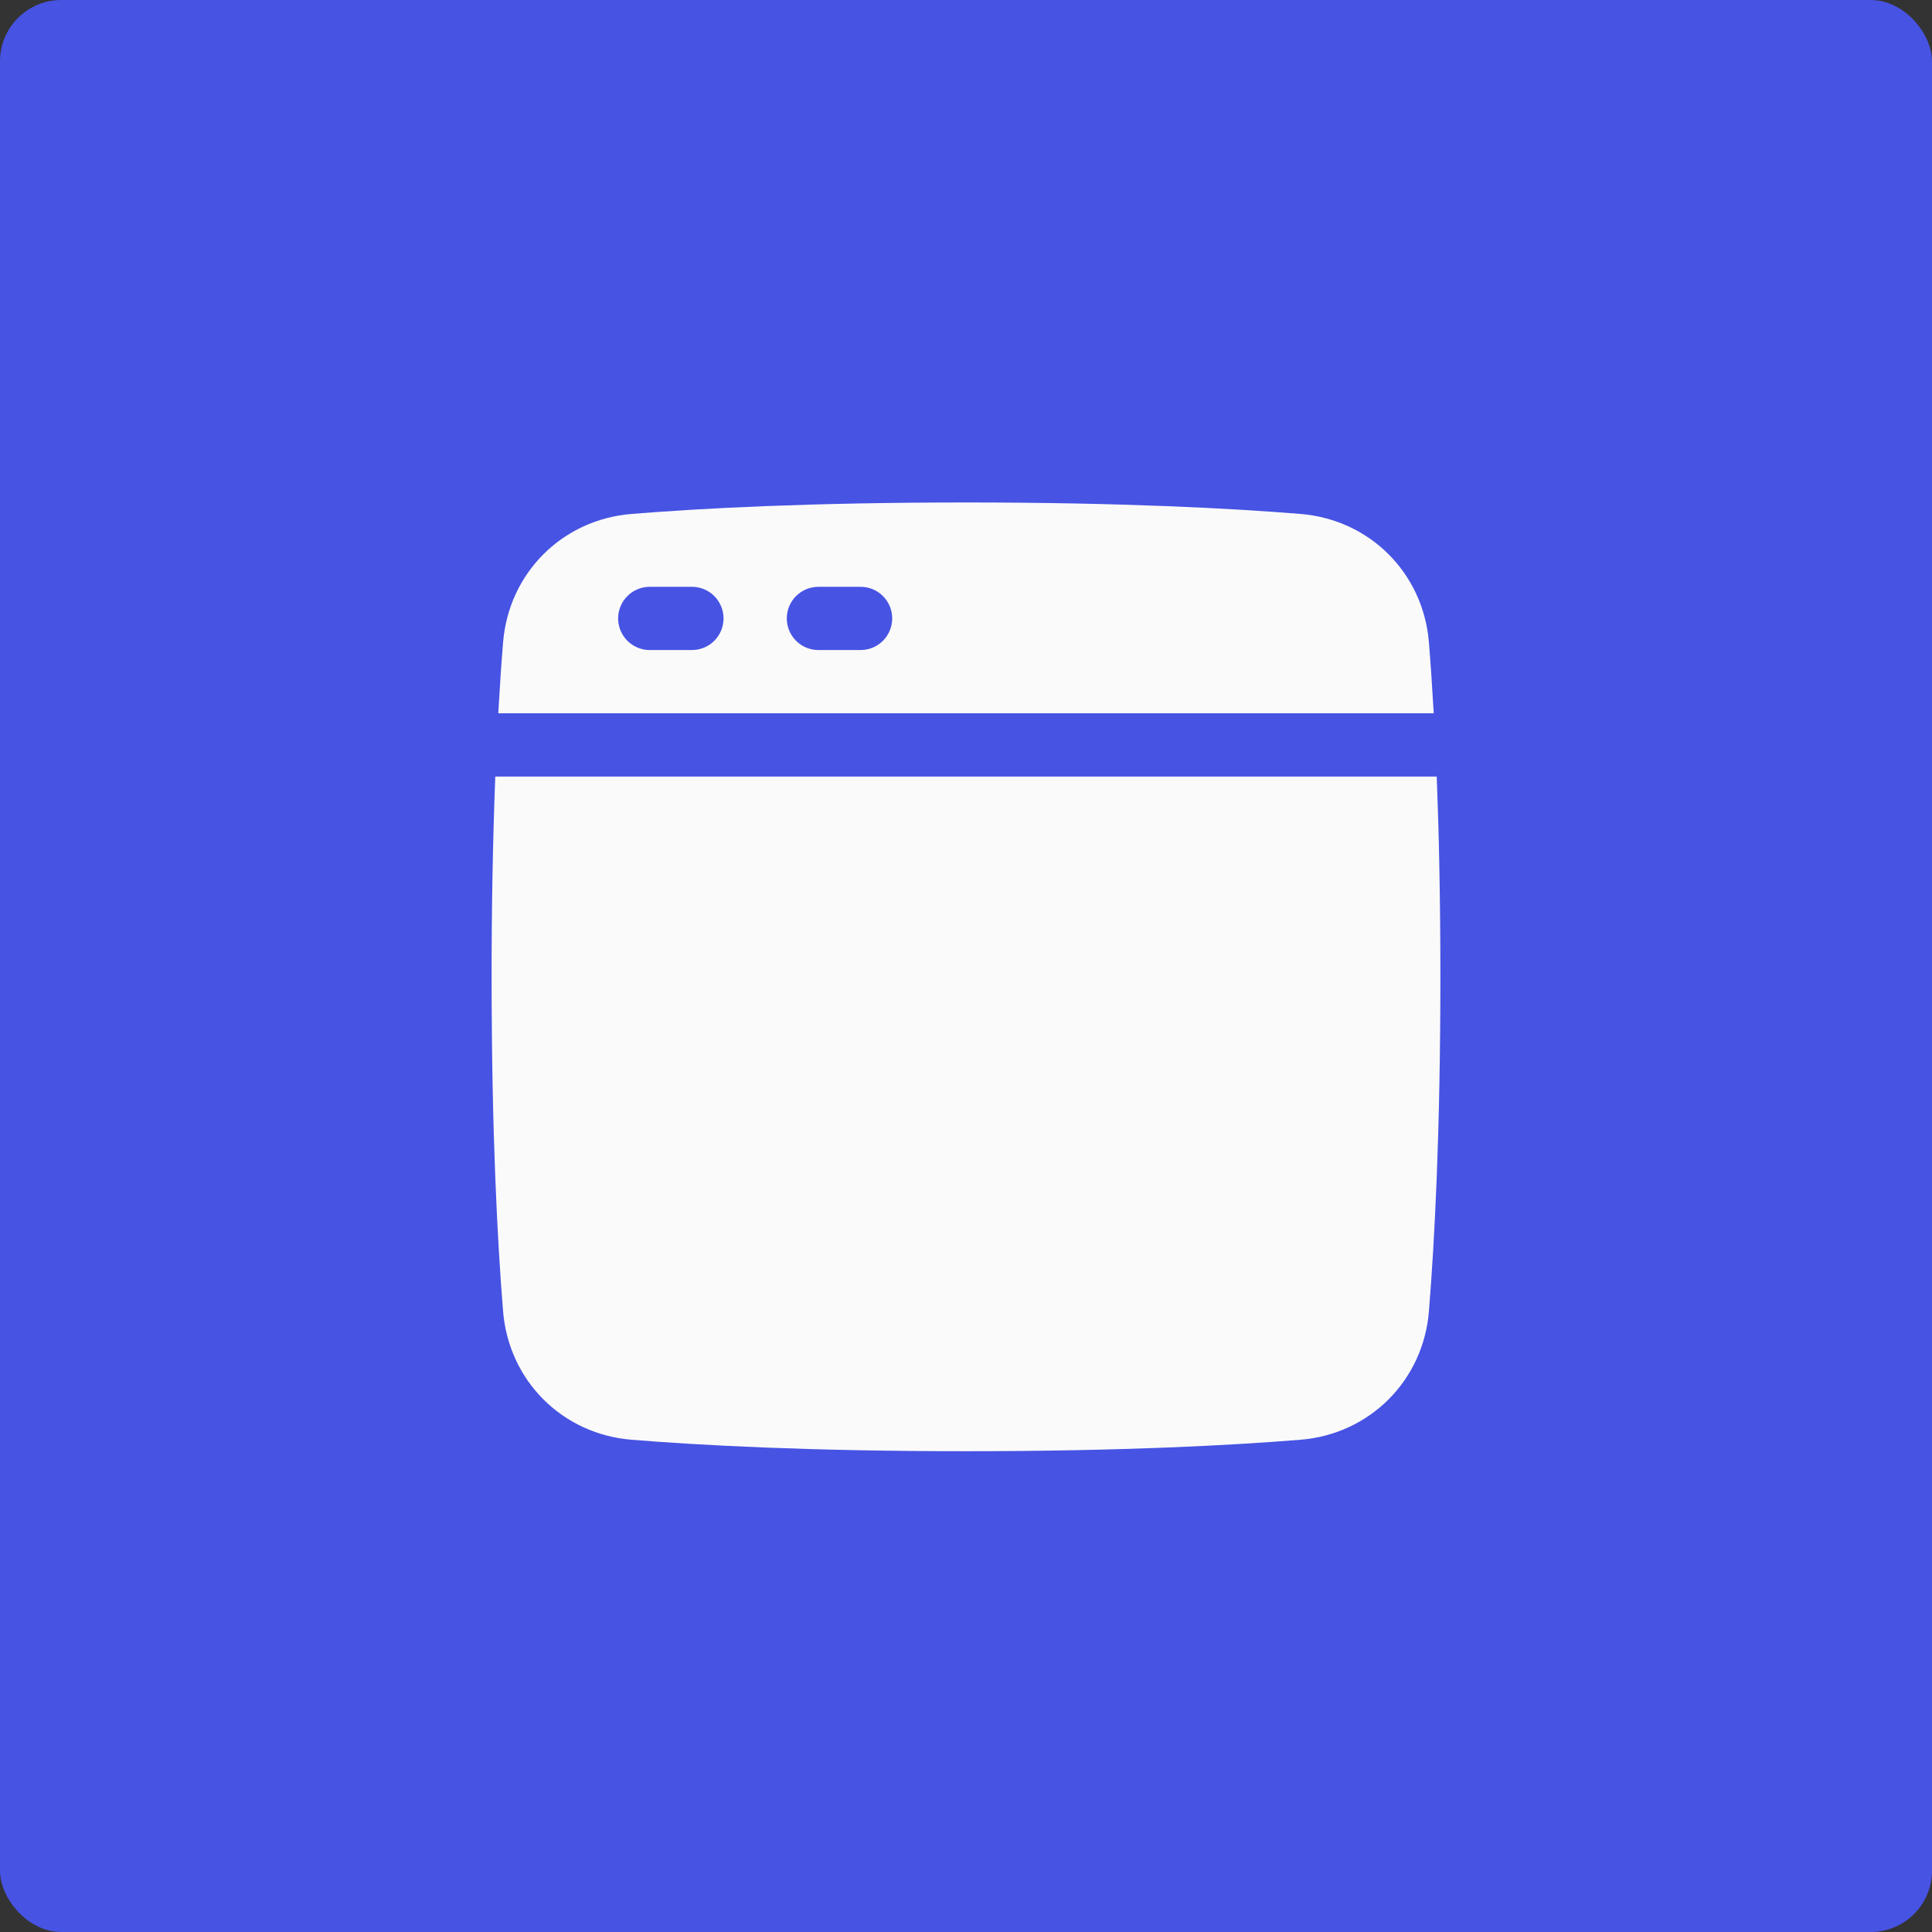
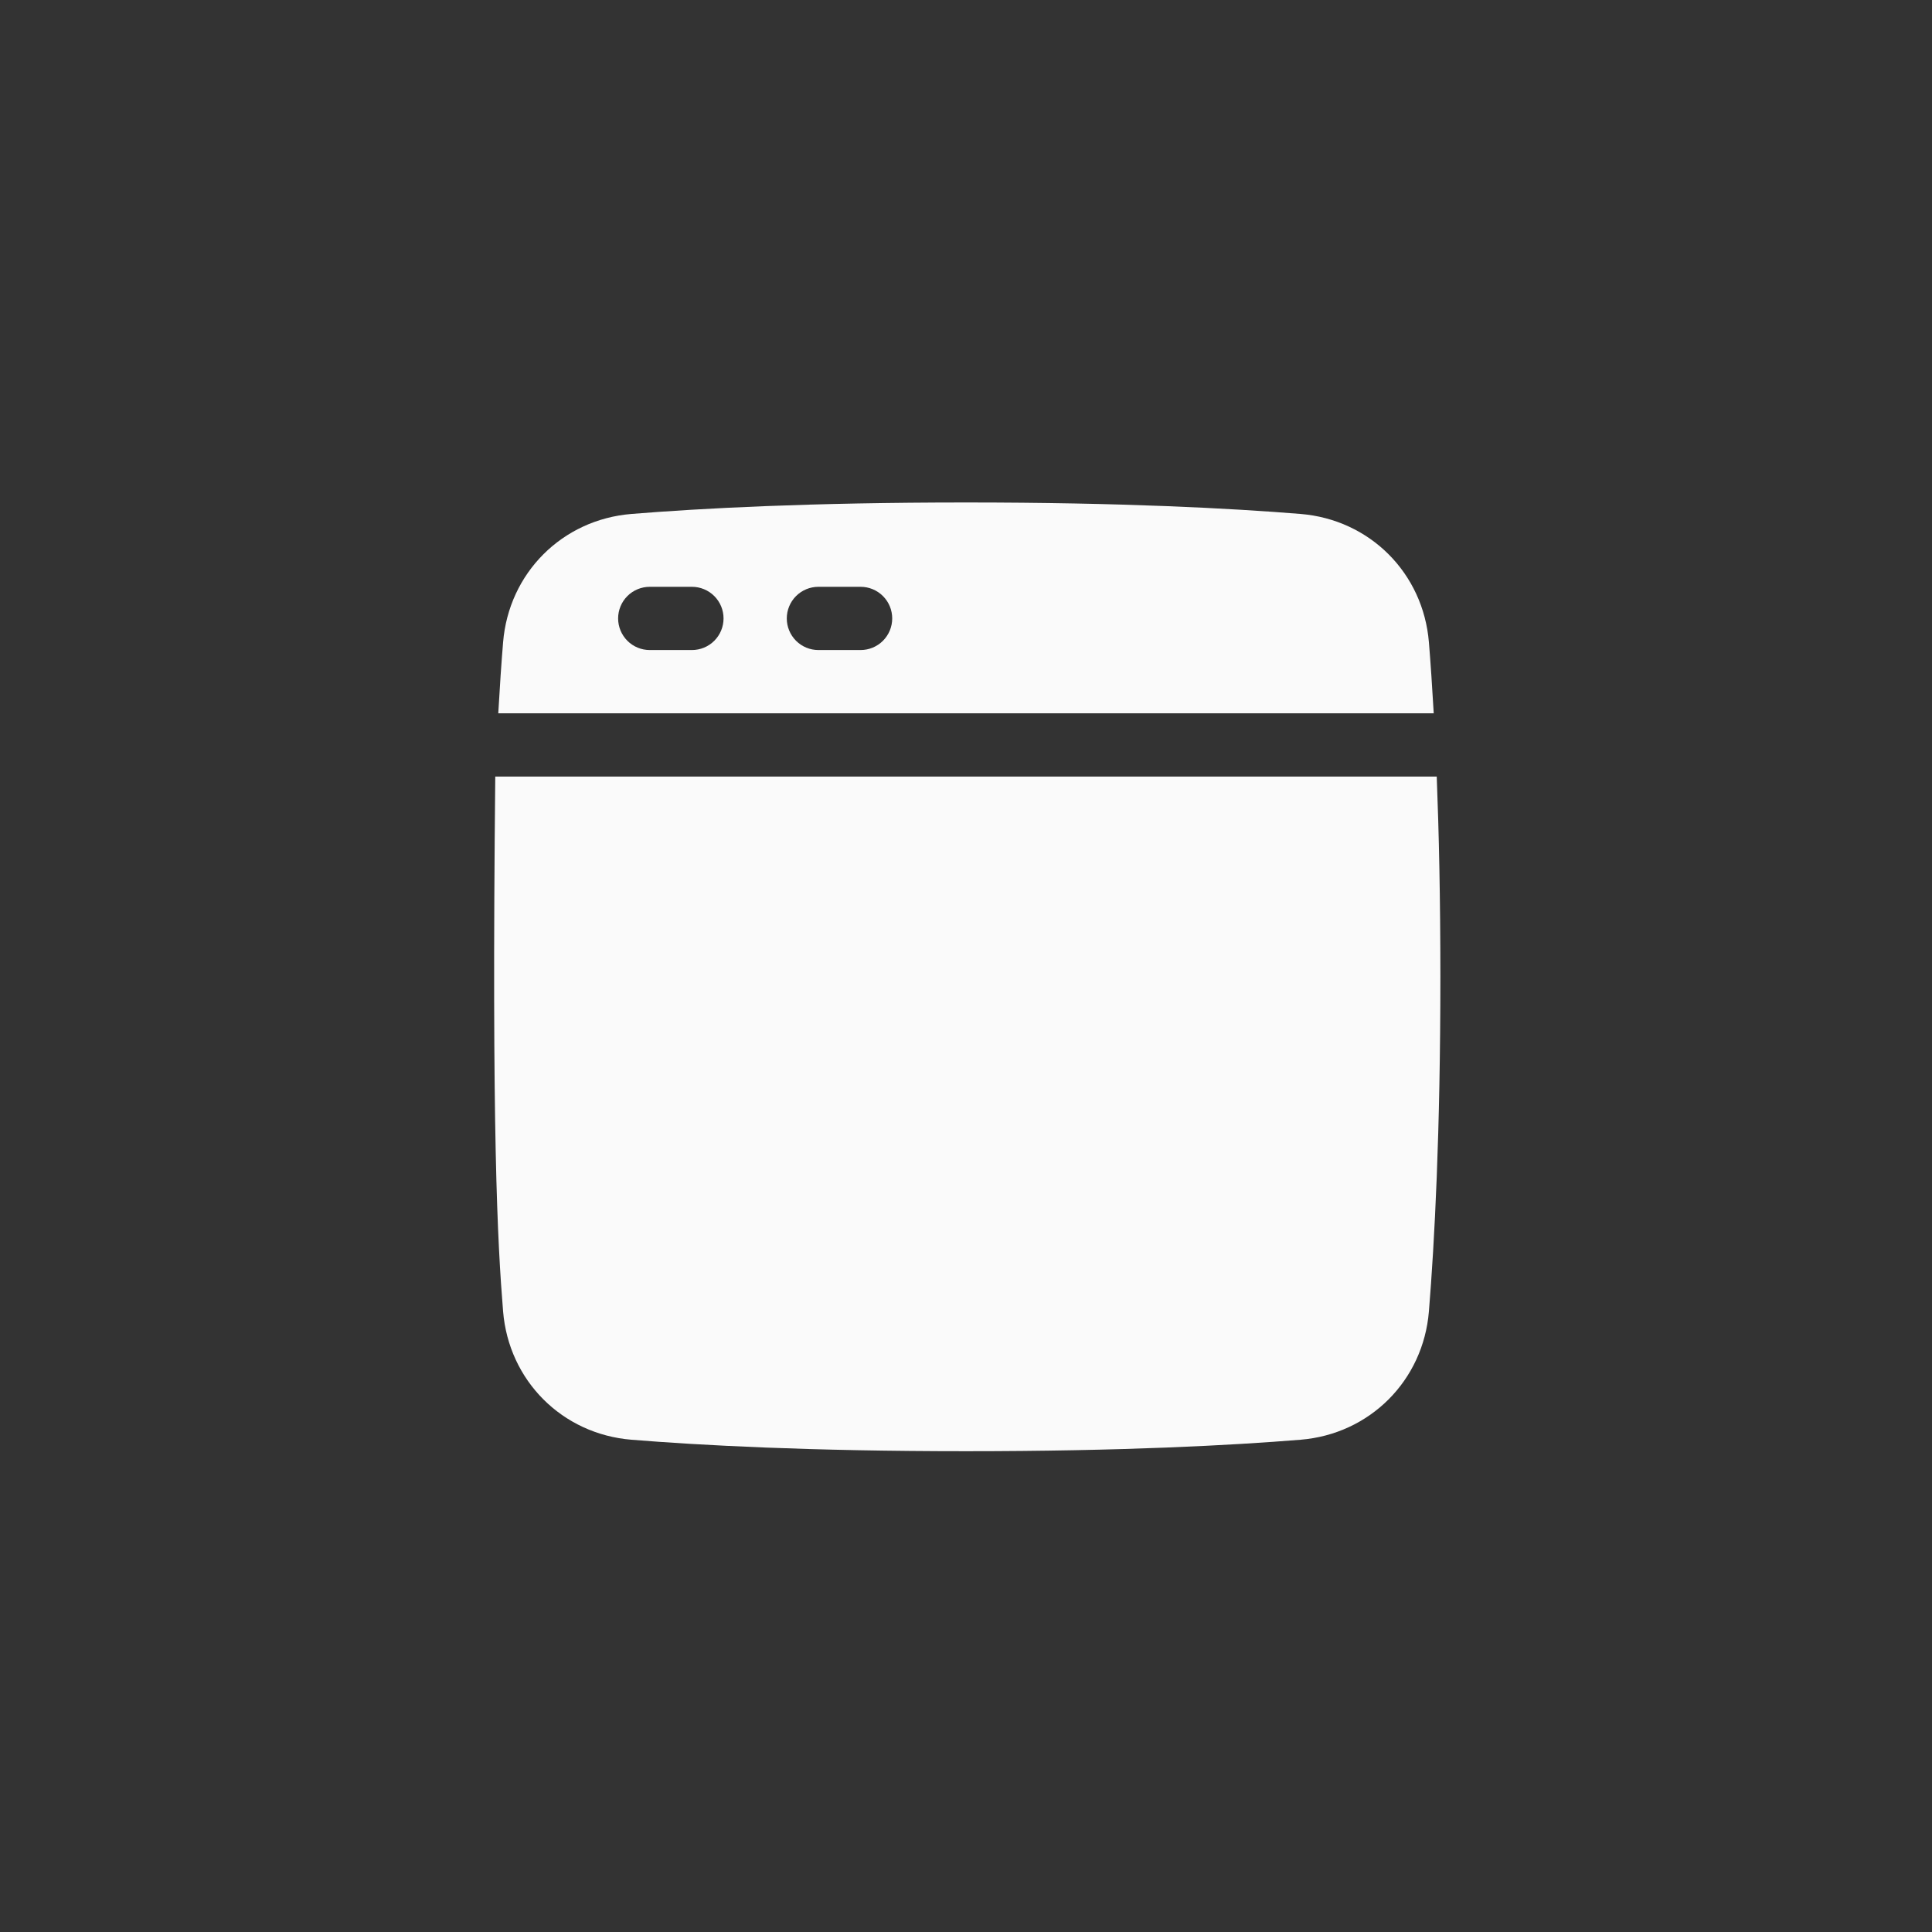
<svg xmlns="http://www.w3.org/2000/svg" fill="none" height="100%" overflow="visible" preserveAspectRatio="none" style="display: block;" viewBox="0 0 63 63" width="100%">
  <rect x="0" y="0" width="63" height="63" fill="#333333" stroke="none" />
  <g id="Frame 17">
-     <rect fill="#4753E3" height="63" rx="2" width="63" />
    <g id="streamline-plump:browser-website-1-solid">
      <g id="Group 16">
-         <path d="M20.593 46.948C22.842 47.131 26.412 47.322 31.5 47.322C36.588 47.322 40.158 47.131 42.407 46.948C44.667 46.765 46.411 45.02 46.595 42.76C46.778 40.511 46.969 36.942 46.969 31.854C46.969 29.303 46.921 27.134 46.85 25.322H16.15C16.068 27.498 16.029 29.676 16.031 31.854C16.031 36.942 16.222 40.511 16.405 42.76C16.589 45.02 18.333 46.765 20.593 46.948Z" fill="#FAFAFA" id="Vector" />
+         <path d="M20.593 46.948C22.842 47.131 26.412 47.322 31.5 47.322C36.588 47.322 40.158 47.131 42.407 46.948C44.667 46.765 46.411 45.02 46.595 42.76C46.778 40.511 46.969 36.942 46.969 31.854C46.969 29.303 46.921 27.134 46.85 25.322H16.15C16.031 36.942 16.222 40.511 16.405 42.76C16.589 45.02 18.333 46.765 20.593 46.948Z" fill="#FAFAFA" id="Vector" />
        <path clip-rule="evenodd" d="M16.248 23.26C16.298 22.374 16.351 21.603 16.405 20.947C16.589 18.686 18.333 16.942 20.593 16.759C22.842 16.576 26.412 16.385 31.5 16.385C36.588 16.385 40.158 16.576 42.407 16.759C44.667 16.942 46.411 18.686 46.595 20.947C46.649 21.602 46.701 22.373 46.752 23.26H16.248ZM20.156 20.166C20.156 19.892 20.265 19.63 20.458 19.437C20.652 19.243 20.914 19.135 21.188 19.135H22.562C22.836 19.135 23.098 19.243 23.292 19.437C23.485 19.63 23.594 19.892 23.594 20.166C23.594 20.439 23.485 20.702 23.292 20.895C23.098 21.089 22.836 21.197 22.562 21.197H21.188C20.914 21.197 20.652 21.089 20.458 20.895C20.265 20.702 20.156 20.439 20.156 20.166ZM26.688 19.135C26.414 19.135 26.152 19.243 25.958 19.437C25.765 19.63 25.656 19.892 25.656 20.166C25.656 20.439 25.765 20.702 25.958 20.895C26.152 21.089 26.414 21.197 26.688 21.197H28.062C28.336 21.197 28.598 21.089 28.792 20.895C28.985 20.702 29.094 20.439 29.094 20.166C29.094 19.892 28.985 19.63 28.792 19.437C28.598 19.243 28.336 19.135 28.062 19.135H26.688Z" fill="#FAFAFA" fill-rule="evenodd" id="Vector_2" />
      </g>
    </g>
  </g>
</svg>